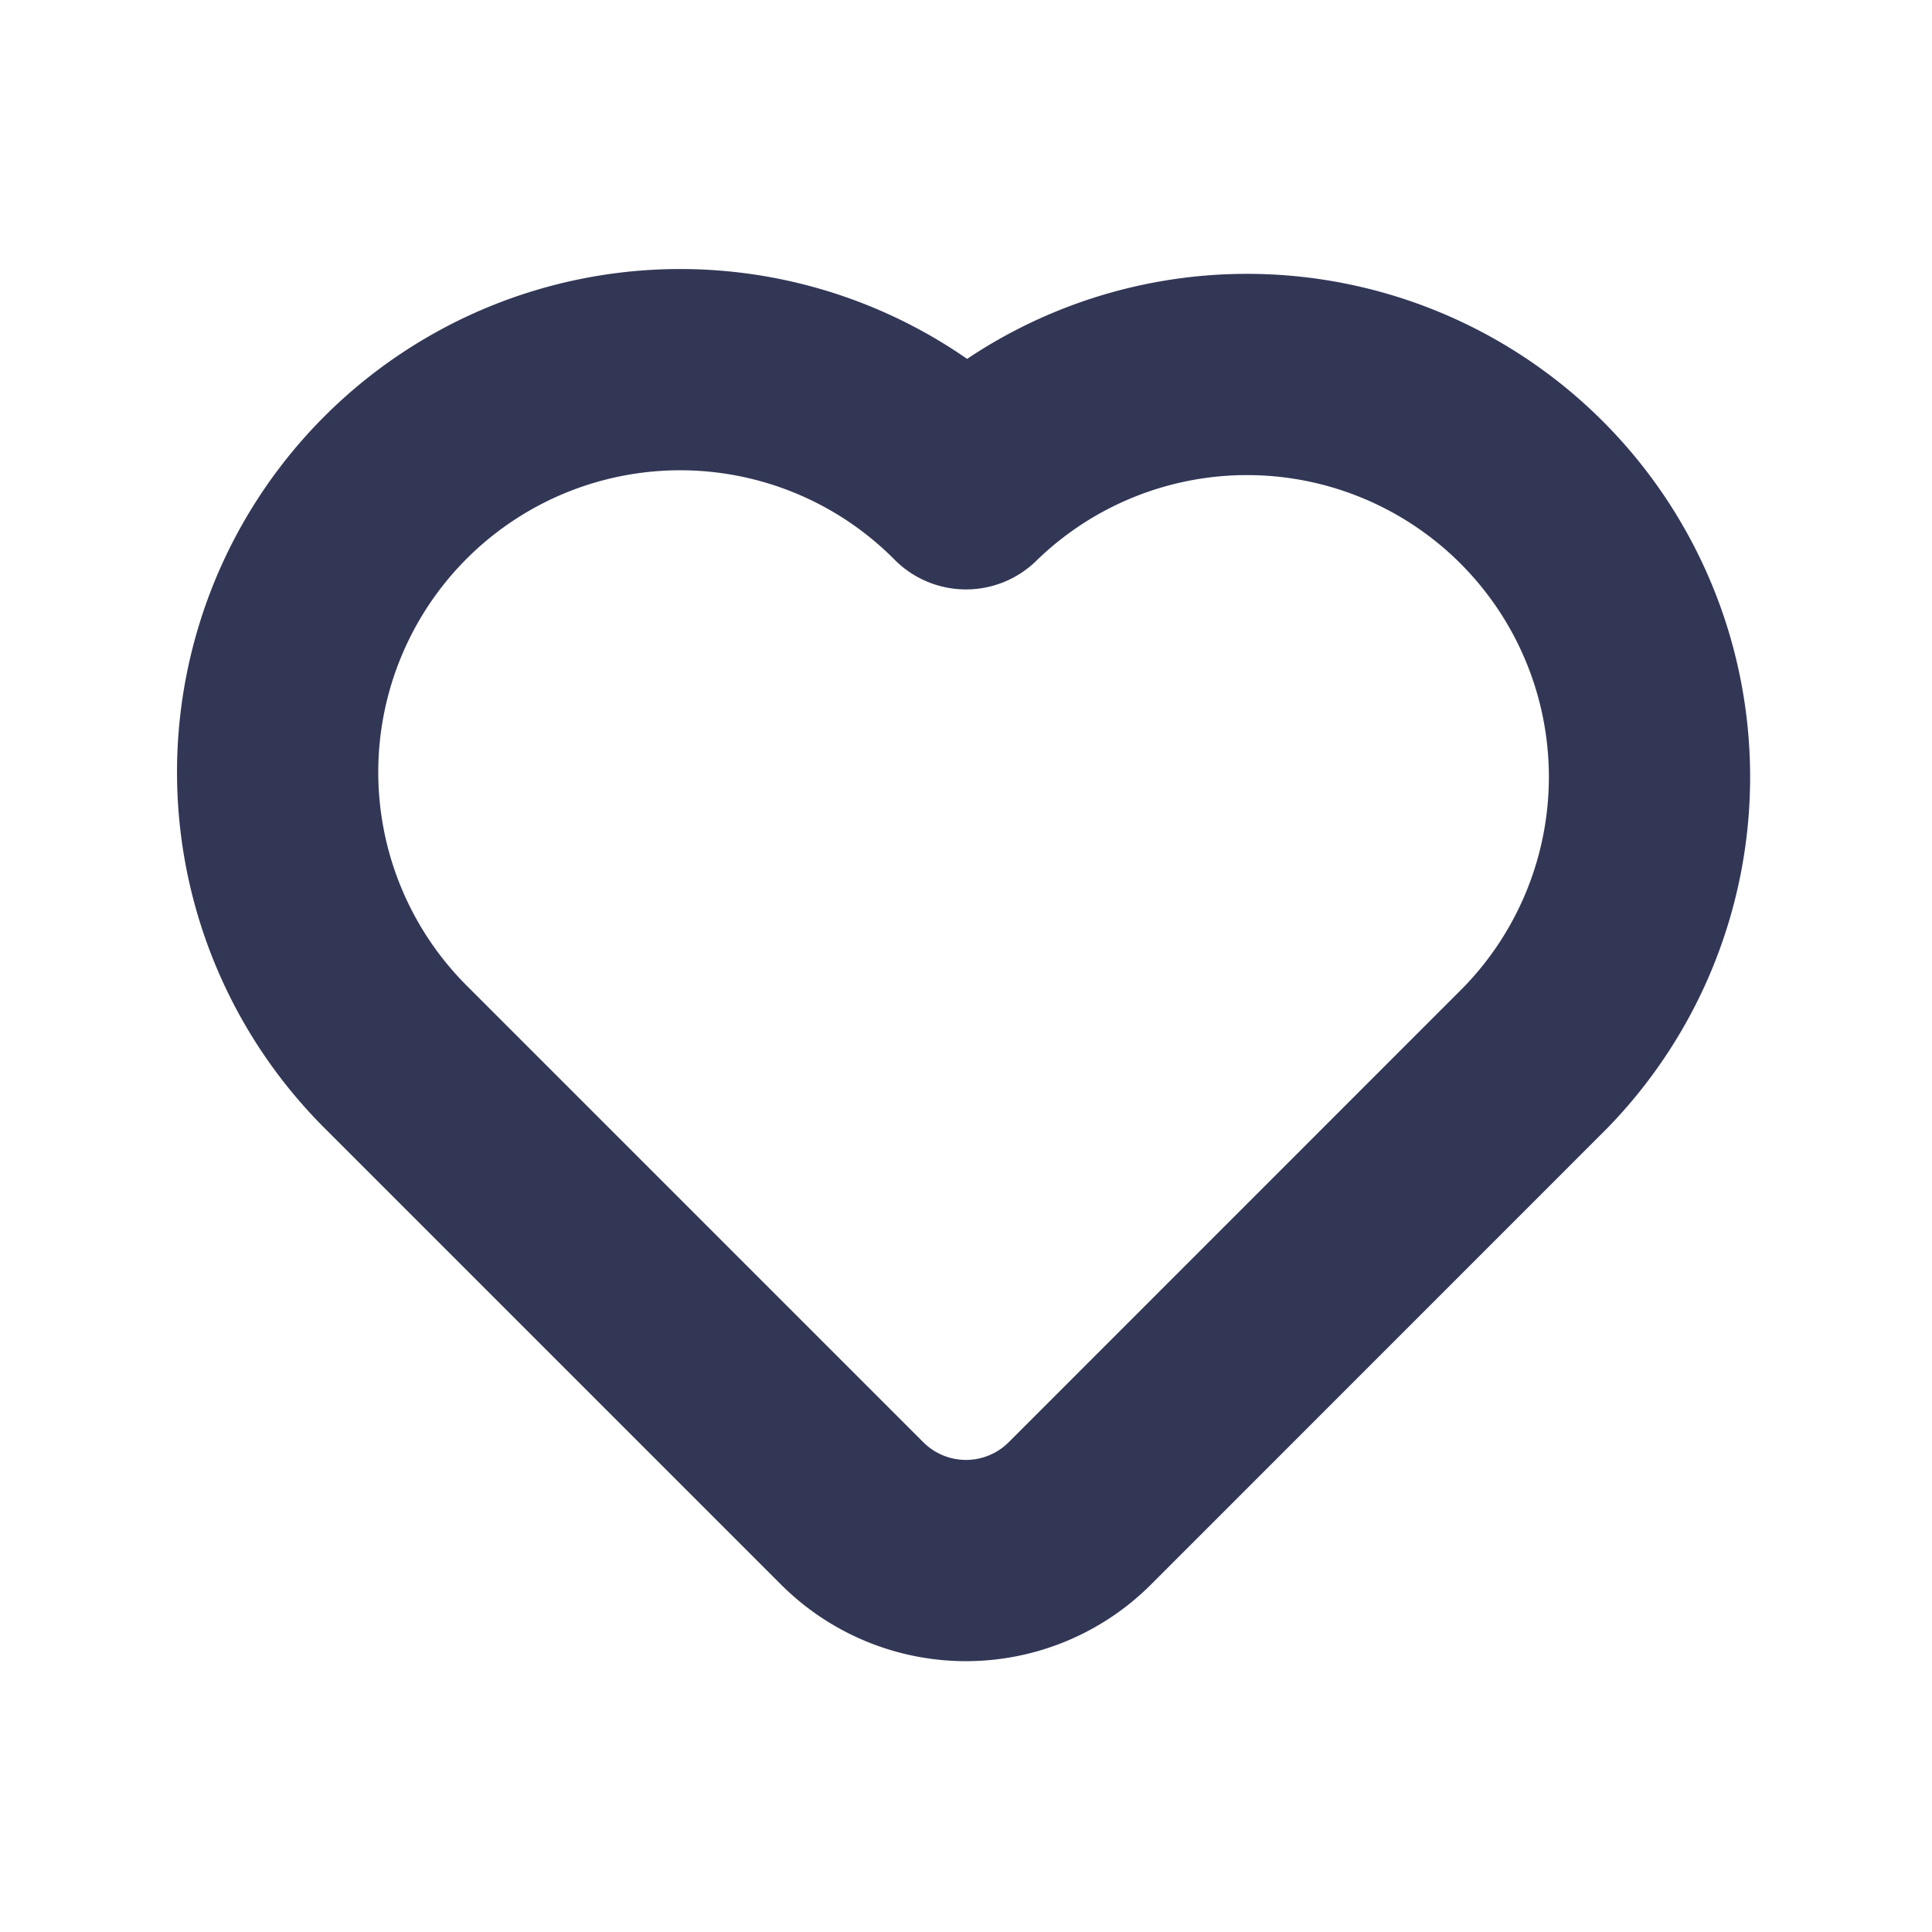
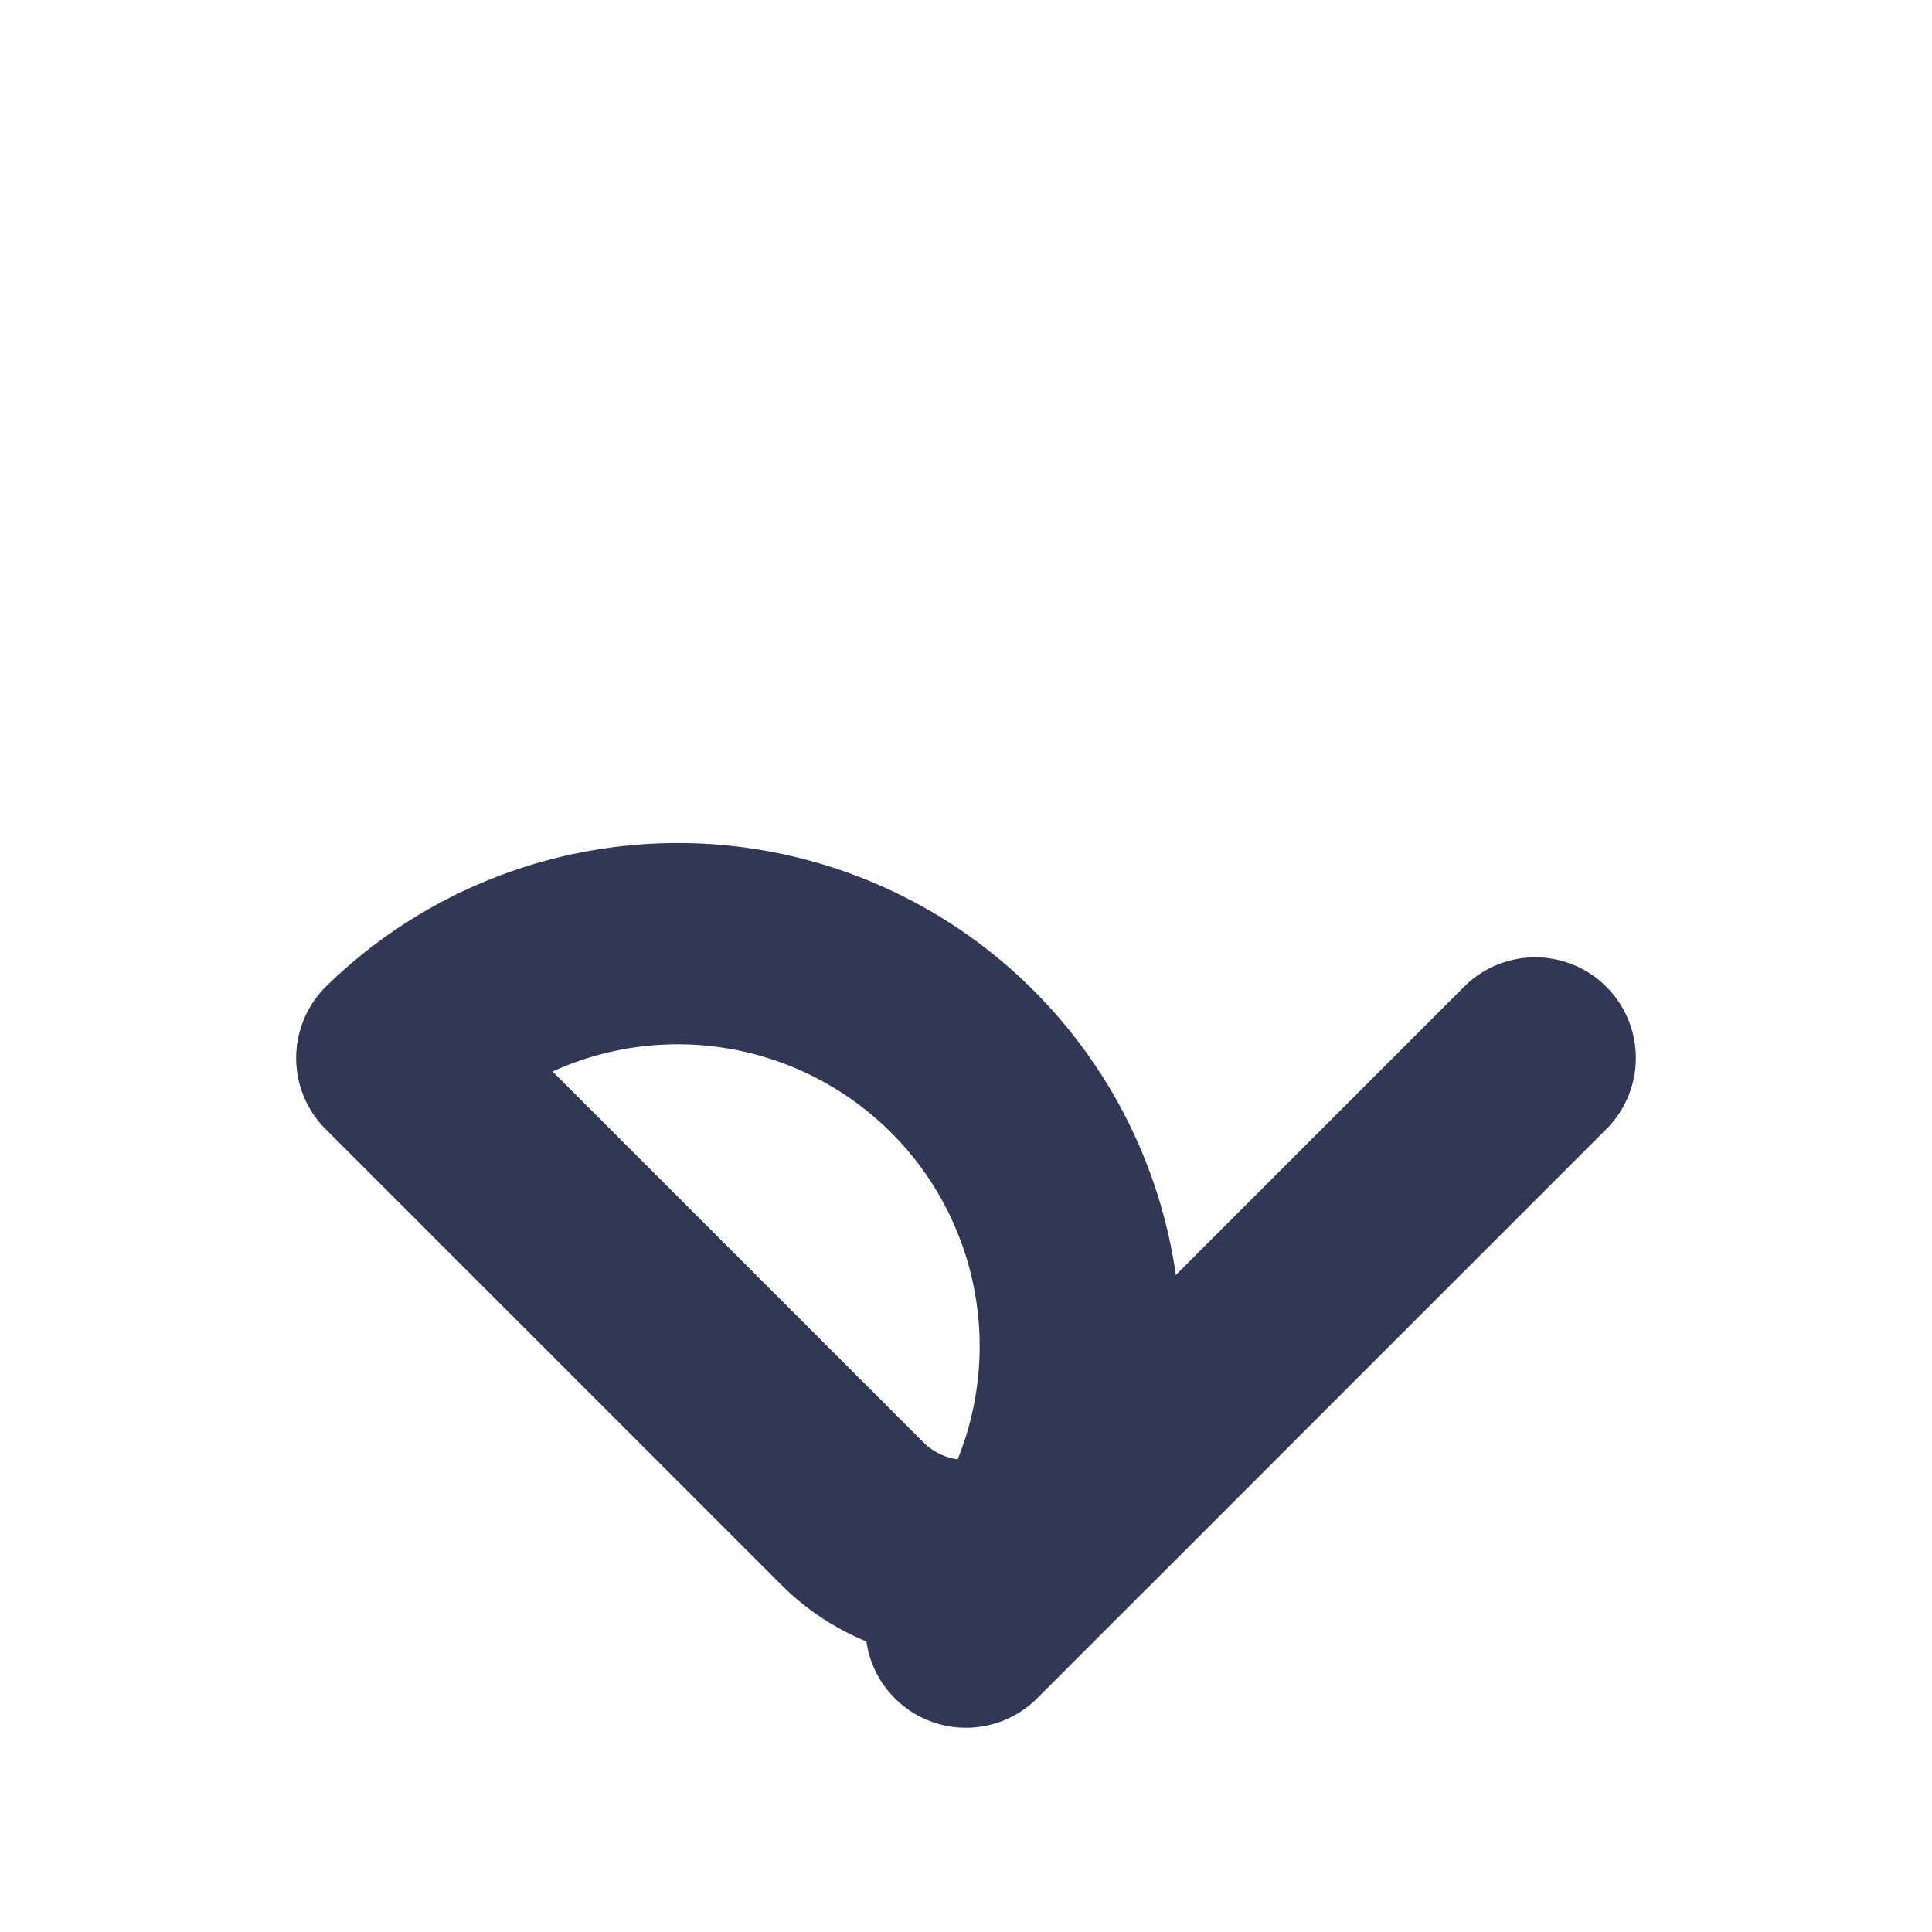
<svg xmlns="http://www.w3.org/2000/svg" width="128" height="128" viewBox="0 0 24 24">
-   <path fill="none" stroke="#323756" stroke-linecap="round" stroke-linejoin="round" stroke-width="2.5" d="M19.071 13.142L13.414 18.8a2 2 0 0 1-2.828 0l-5.657-5.657A5 5 0 1 1 12 6.072a5 5 0 0 1 7.071 7.07Z" />
+   <path fill="none" stroke="#323756" stroke-linecap="round" stroke-linejoin="round" stroke-width="2.5" d="M19.071 13.142L13.414 18.8a2 2 0 0 1-2.828 0l-5.657-5.657a5 5 0 0 1 7.071 7.07Z" />
</svg>